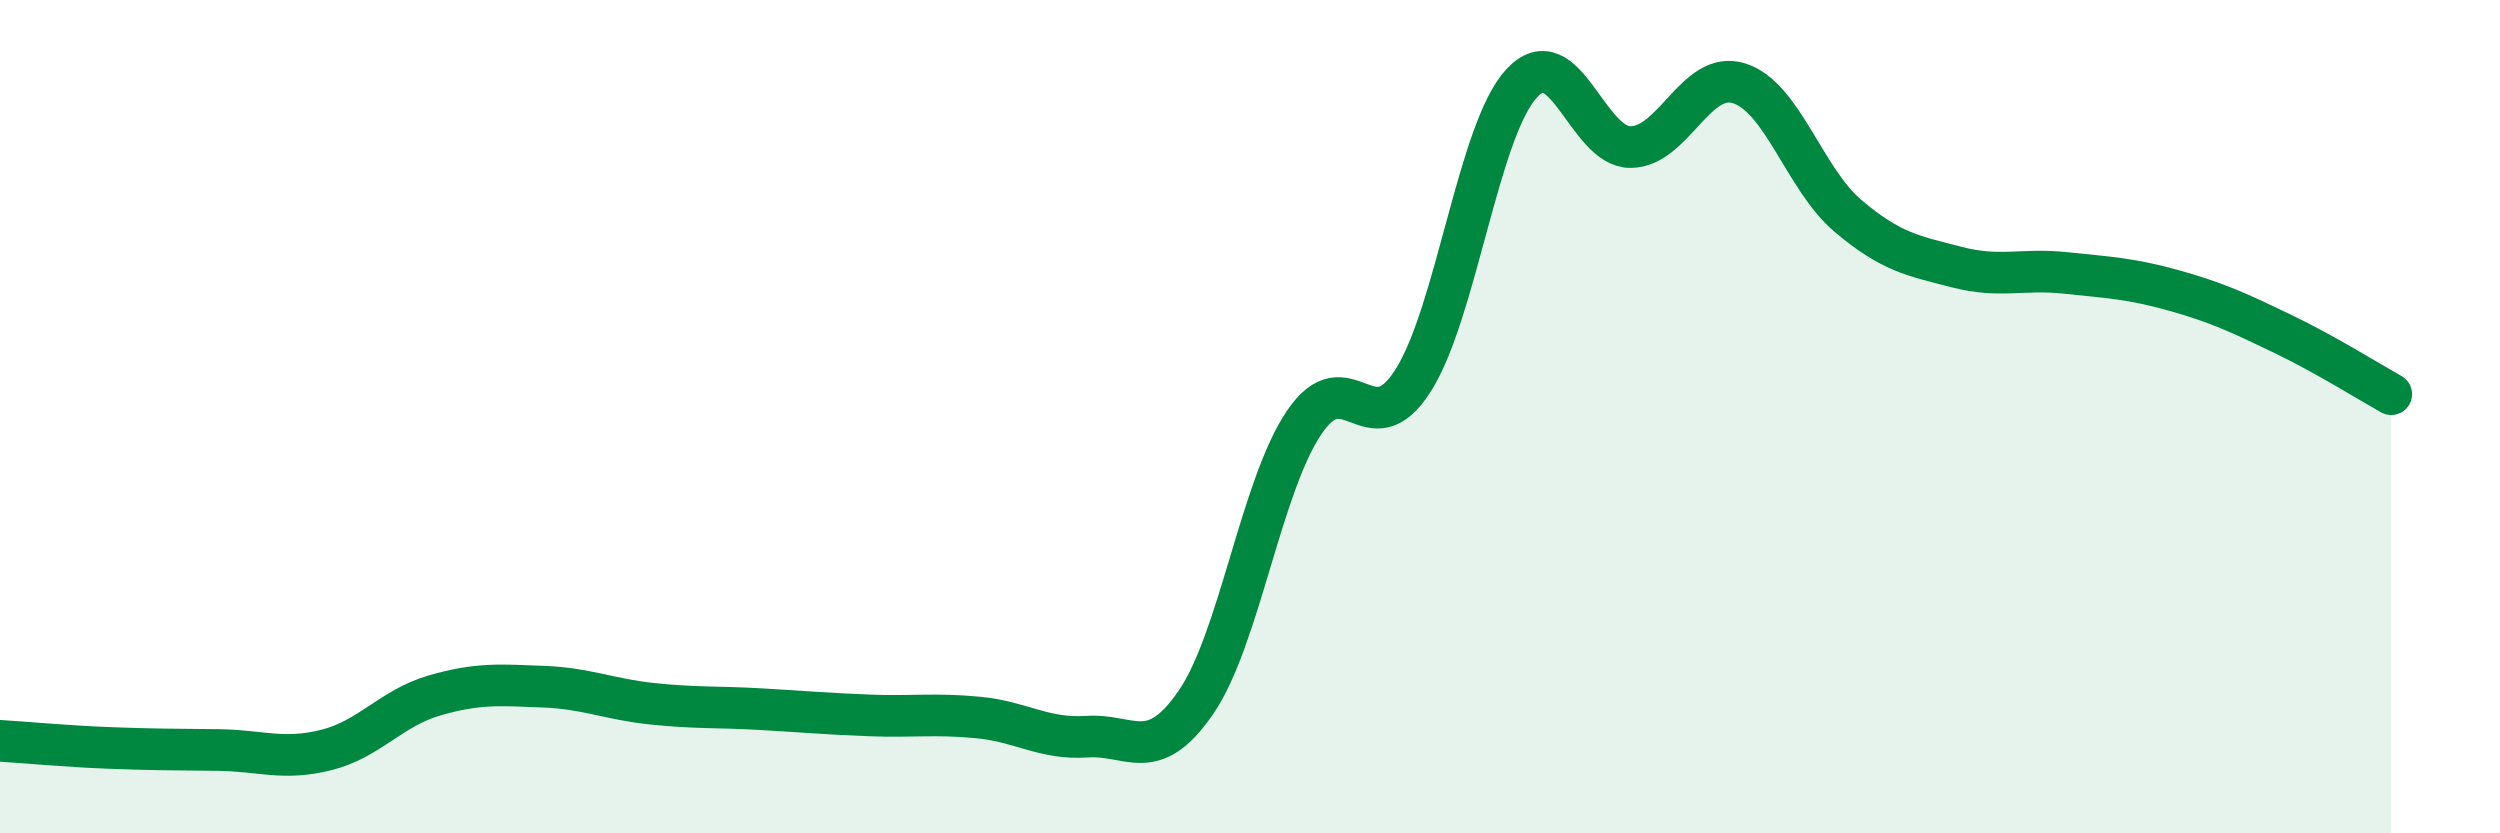
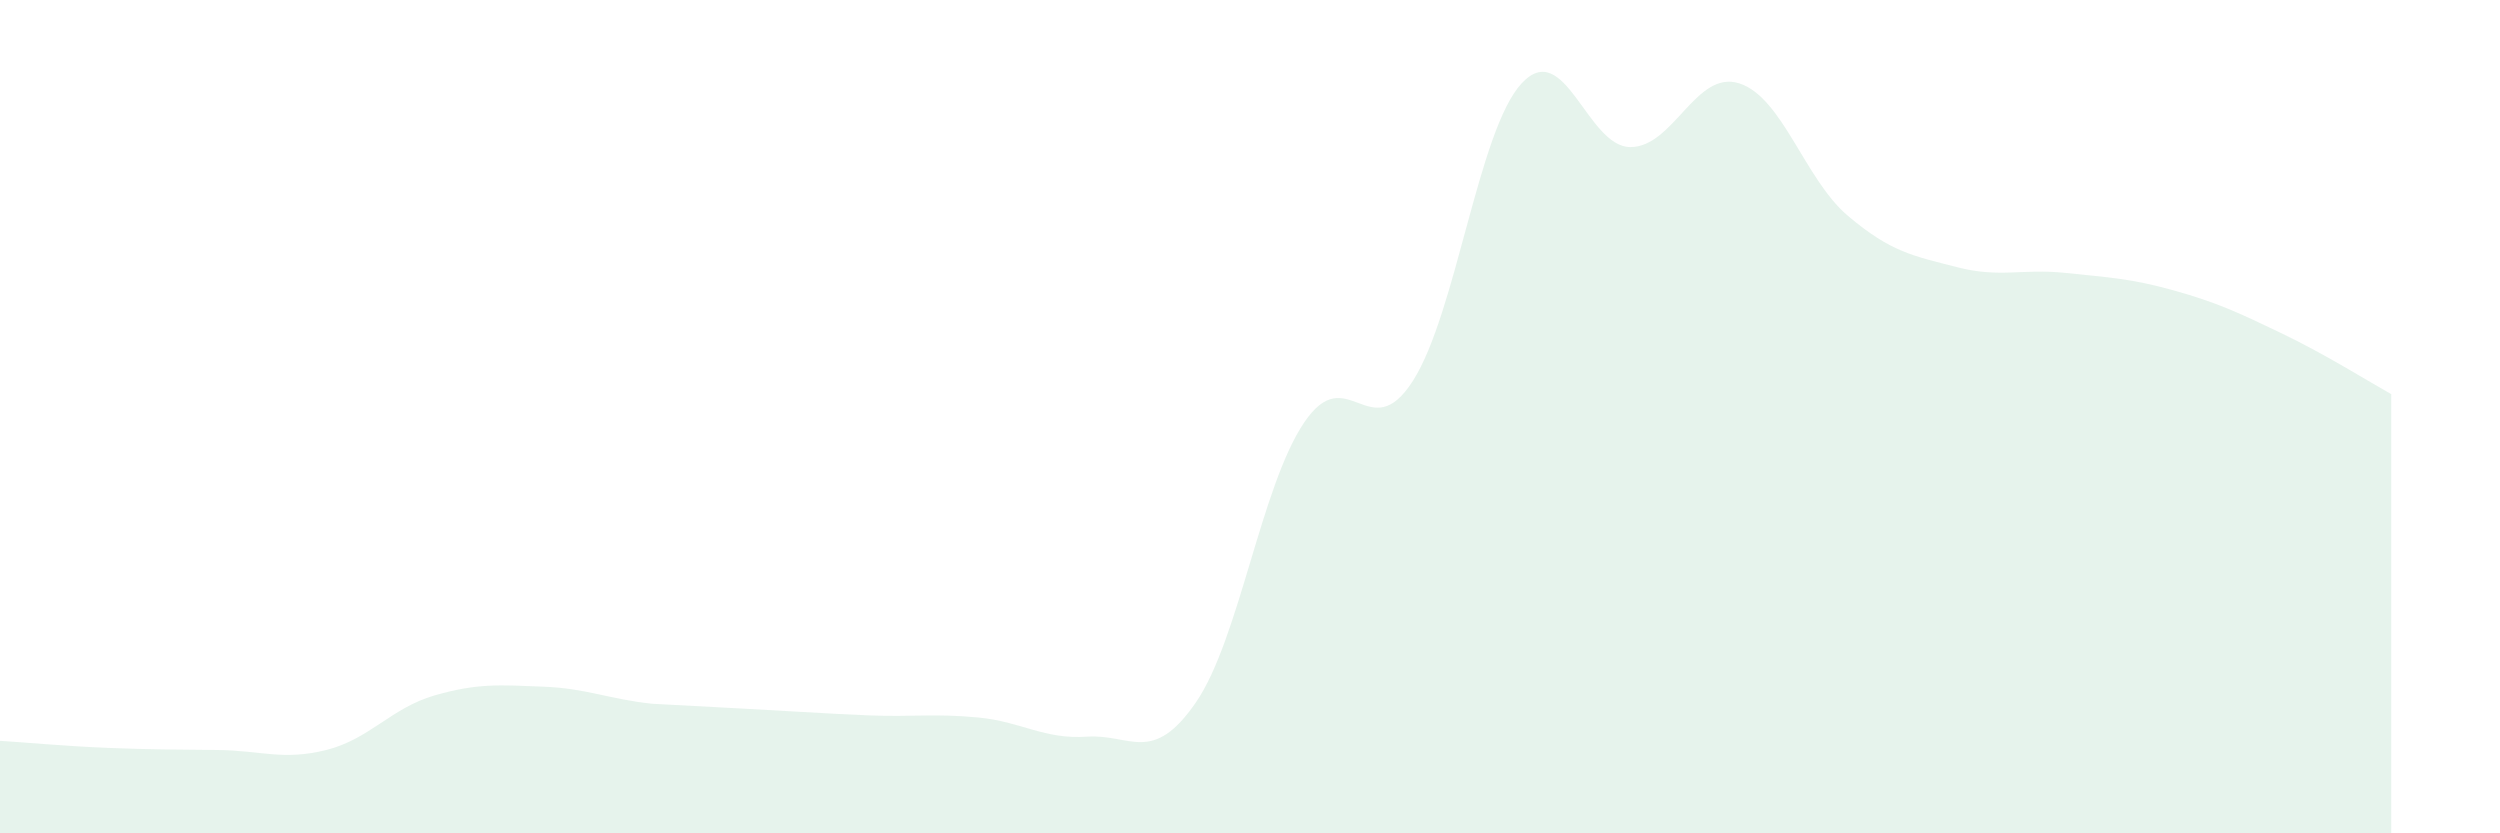
<svg xmlns="http://www.w3.org/2000/svg" width="60" height="20" viewBox="0 0 60 20">
-   <path d="M 0,17.78 C 0.52,17.81 1.57,17.91 2.61,17.95 C 3.65,17.99 4.18,17.99 5.22,18 C 6.26,18.01 6.79,18.26 7.83,18 C 8.87,17.74 9.39,16.99 10.43,16.69 C 11.47,16.39 12,16.44 13.04,16.48 C 14.08,16.52 14.61,16.78 15.65,16.89 C 16.69,17 17.22,16.96 18.26,17.02 C 19.3,17.08 19.83,17.13 20.87,17.17 C 21.91,17.21 22.44,17.12 23.48,17.22 C 24.52,17.32 25.05,17.75 26.09,17.68 C 27.13,17.61 27.66,18.37 28.7,16.86 C 29.74,15.35 30.26,11.68 31.3,10.14 C 32.34,8.6 32.87,10.77 33.91,9.14 C 34.95,7.51 35.48,3.12 36.52,2 C 37.56,0.88 38.09,3.53 39.13,3.53 C 40.17,3.53 40.7,1.67 41.74,2 C 42.78,2.33 43.31,4.3 44.35,5.18 C 45.39,6.06 45.92,6.14 46.96,6.41 C 48,6.68 48.53,6.44 49.57,6.55 C 50.61,6.66 51.13,6.68 52.17,6.97 C 53.21,7.26 53.74,7.51 54.78,8.01 C 55.82,8.51 56.87,9.17 57.39,9.46L57.39 20L0 20Z" fill="#008740" opacity="0.1" stroke-linecap="round" stroke-linejoin="round" />
-   <path d="M 0,17.78 C 0.52,17.81 1.57,17.91 2.61,17.95 C 3.65,17.99 4.18,17.99 5.22,18 C 6.26,18.01 6.79,18.26 7.83,18 C 8.87,17.74 9.39,16.99 10.43,16.69 C 11.47,16.39 12,16.44 13.04,16.48 C 14.08,16.52 14.61,16.78 15.65,16.89 C 16.69,17 17.22,16.96 18.26,17.02 C 19.3,17.08 19.83,17.13 20.87,17.17 C 21.91,17.21 22.44,17.12 23.48,17.22 C 24.52,17.32 25.05,17.75 26.09,17.68 C 27.13,17.61 27.66,18.37 28.7,16.86 C 29.74,15.35 30.26,11.68 31.3,10.14 C 32.34,8.6 32.87,10.77 33.91,9.14 C 34.95,7.51 35.48,3.12 36.52,2 C 37.56,0.88 38.09,3.53 39.13,3.53 C 40.17,3.53 40.7,1.67 41.74,2 C 42.78,2.33 43.31,4.3 44.35,5.18 C 45.39,6.06 45.92,6.14 46.96,6.41 C 48,6.68 48.53,6.44 49.57,6.55 C 50.61,6.66 51.13,6.68 52.17,6.97 C 53.21,7.26 53.74,7.51 54.78,8.01 C 55.82,8.51 56.87,9.17 57.39,9.46" stroke="#008740" stroke-width="1" fill="none" stroke-linecap="round" stroke-linejoin="round" />
+   <path d="M 0,17.78 C 0.52,17.81 1.57,17.91 2.61,17.95 C 3.65,17.99 4.18,17.99 5.22,18 C 6.26,18.01 6.79,18.26 7.83,18 C 8.87,17.74 9.39,16.99 10.43,16.69 C 11.47,16.39 12,16.44 13.04,16.48 C 14.08,16.52 14.61,16.78 15.65,16.89 C 19.3,17.08 19.83,17.13 20.87,17.17 C 21.91,17.21 22.44,17.12 23.48,17.22 C 24.52,17.32 25.05,17.75 26.09,17.68 C 27.13,17.61 27.66,18.37 28.7,16.86 C 29.74,15.35 30.26,11.68 31.3,10.14 C 32.34,8.6 32.87,10.77 33.91,9.14 C 34.95,7.51 35.48,3.12 36.52,2 C 37.56,0.88 38.09,3.53 39.13,3.53 C 40.17,3.53 40.7,1.67 41.74,2 C 42.78,2.33 43.31,4.3 44.35,5.18 C 45.39,6.06 45.92,6.14 46.96,6.41 C 48,6.68 48.53,6.44 49.57,6.55 C 50.61,6.66 51.13,6.68 52.17,6.97 C 53.21,7.26 53.74,7.51 54.78,8.01 C 55.82,8.51 56.87,9.17 57.39,9.46L57.39 20L0 20Z" fill="#008740" opacity="0.1" stroke-linecap="round" stroke-linejoin="round" />
</svg>